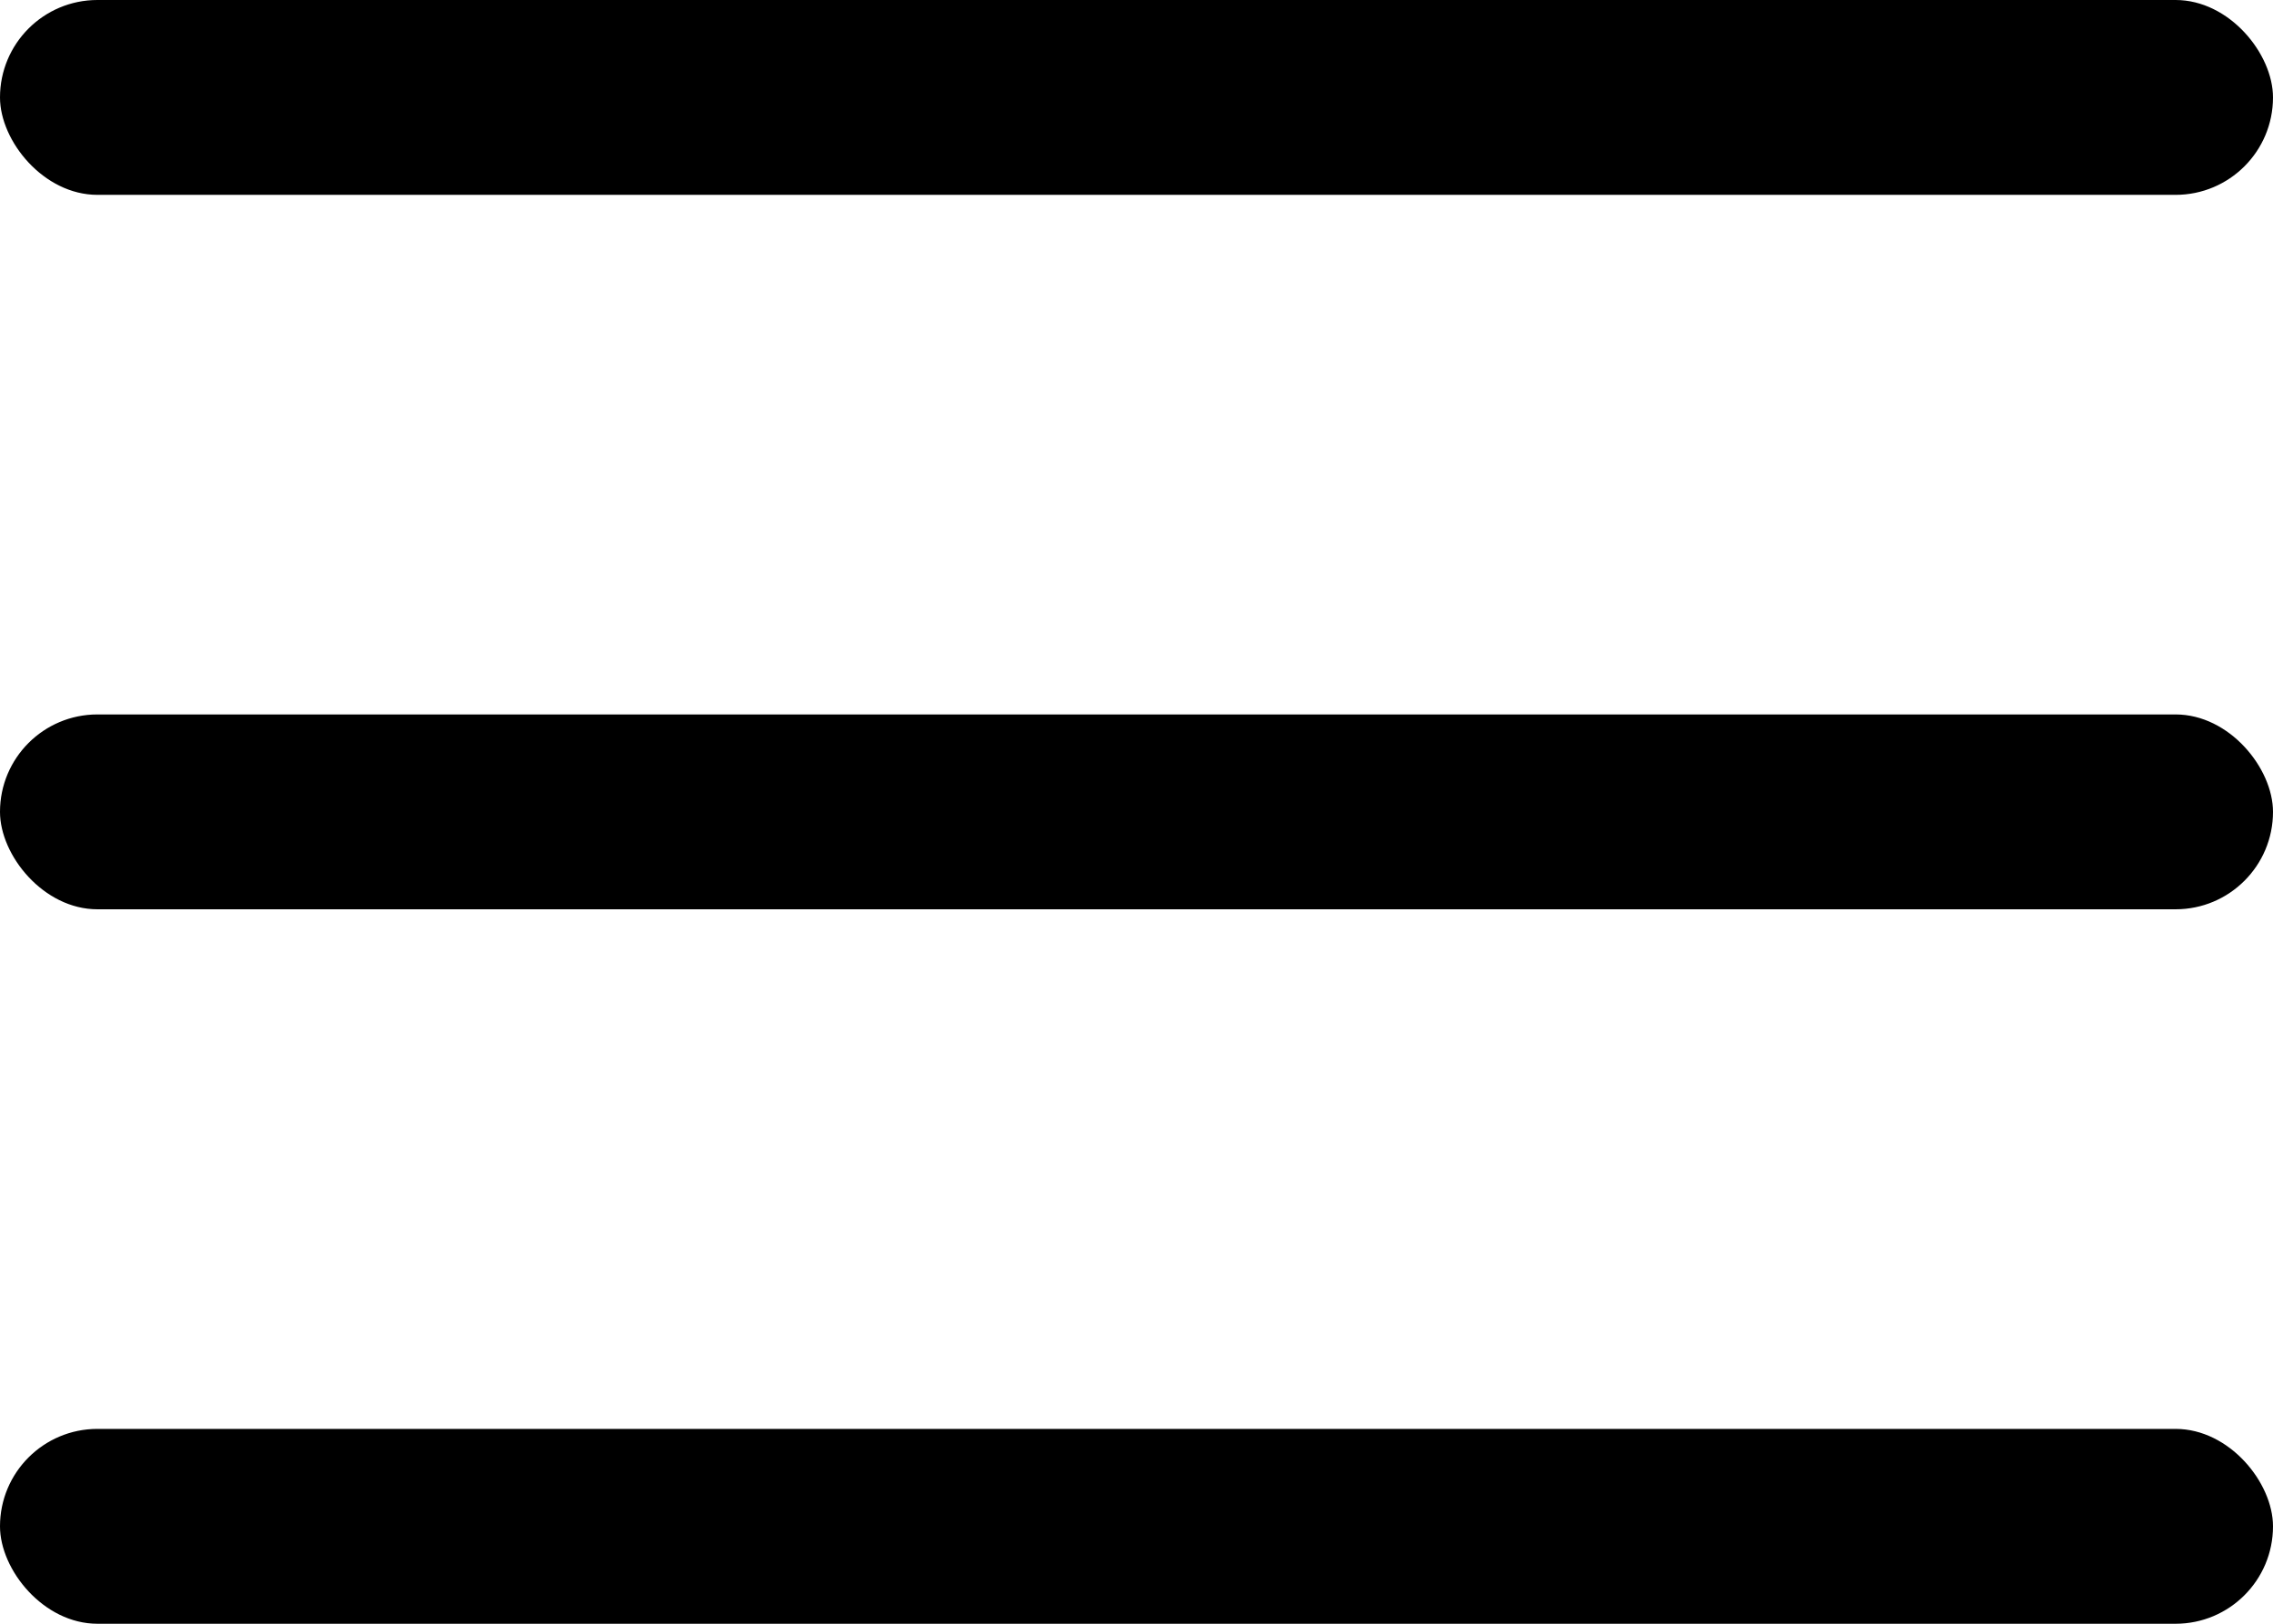
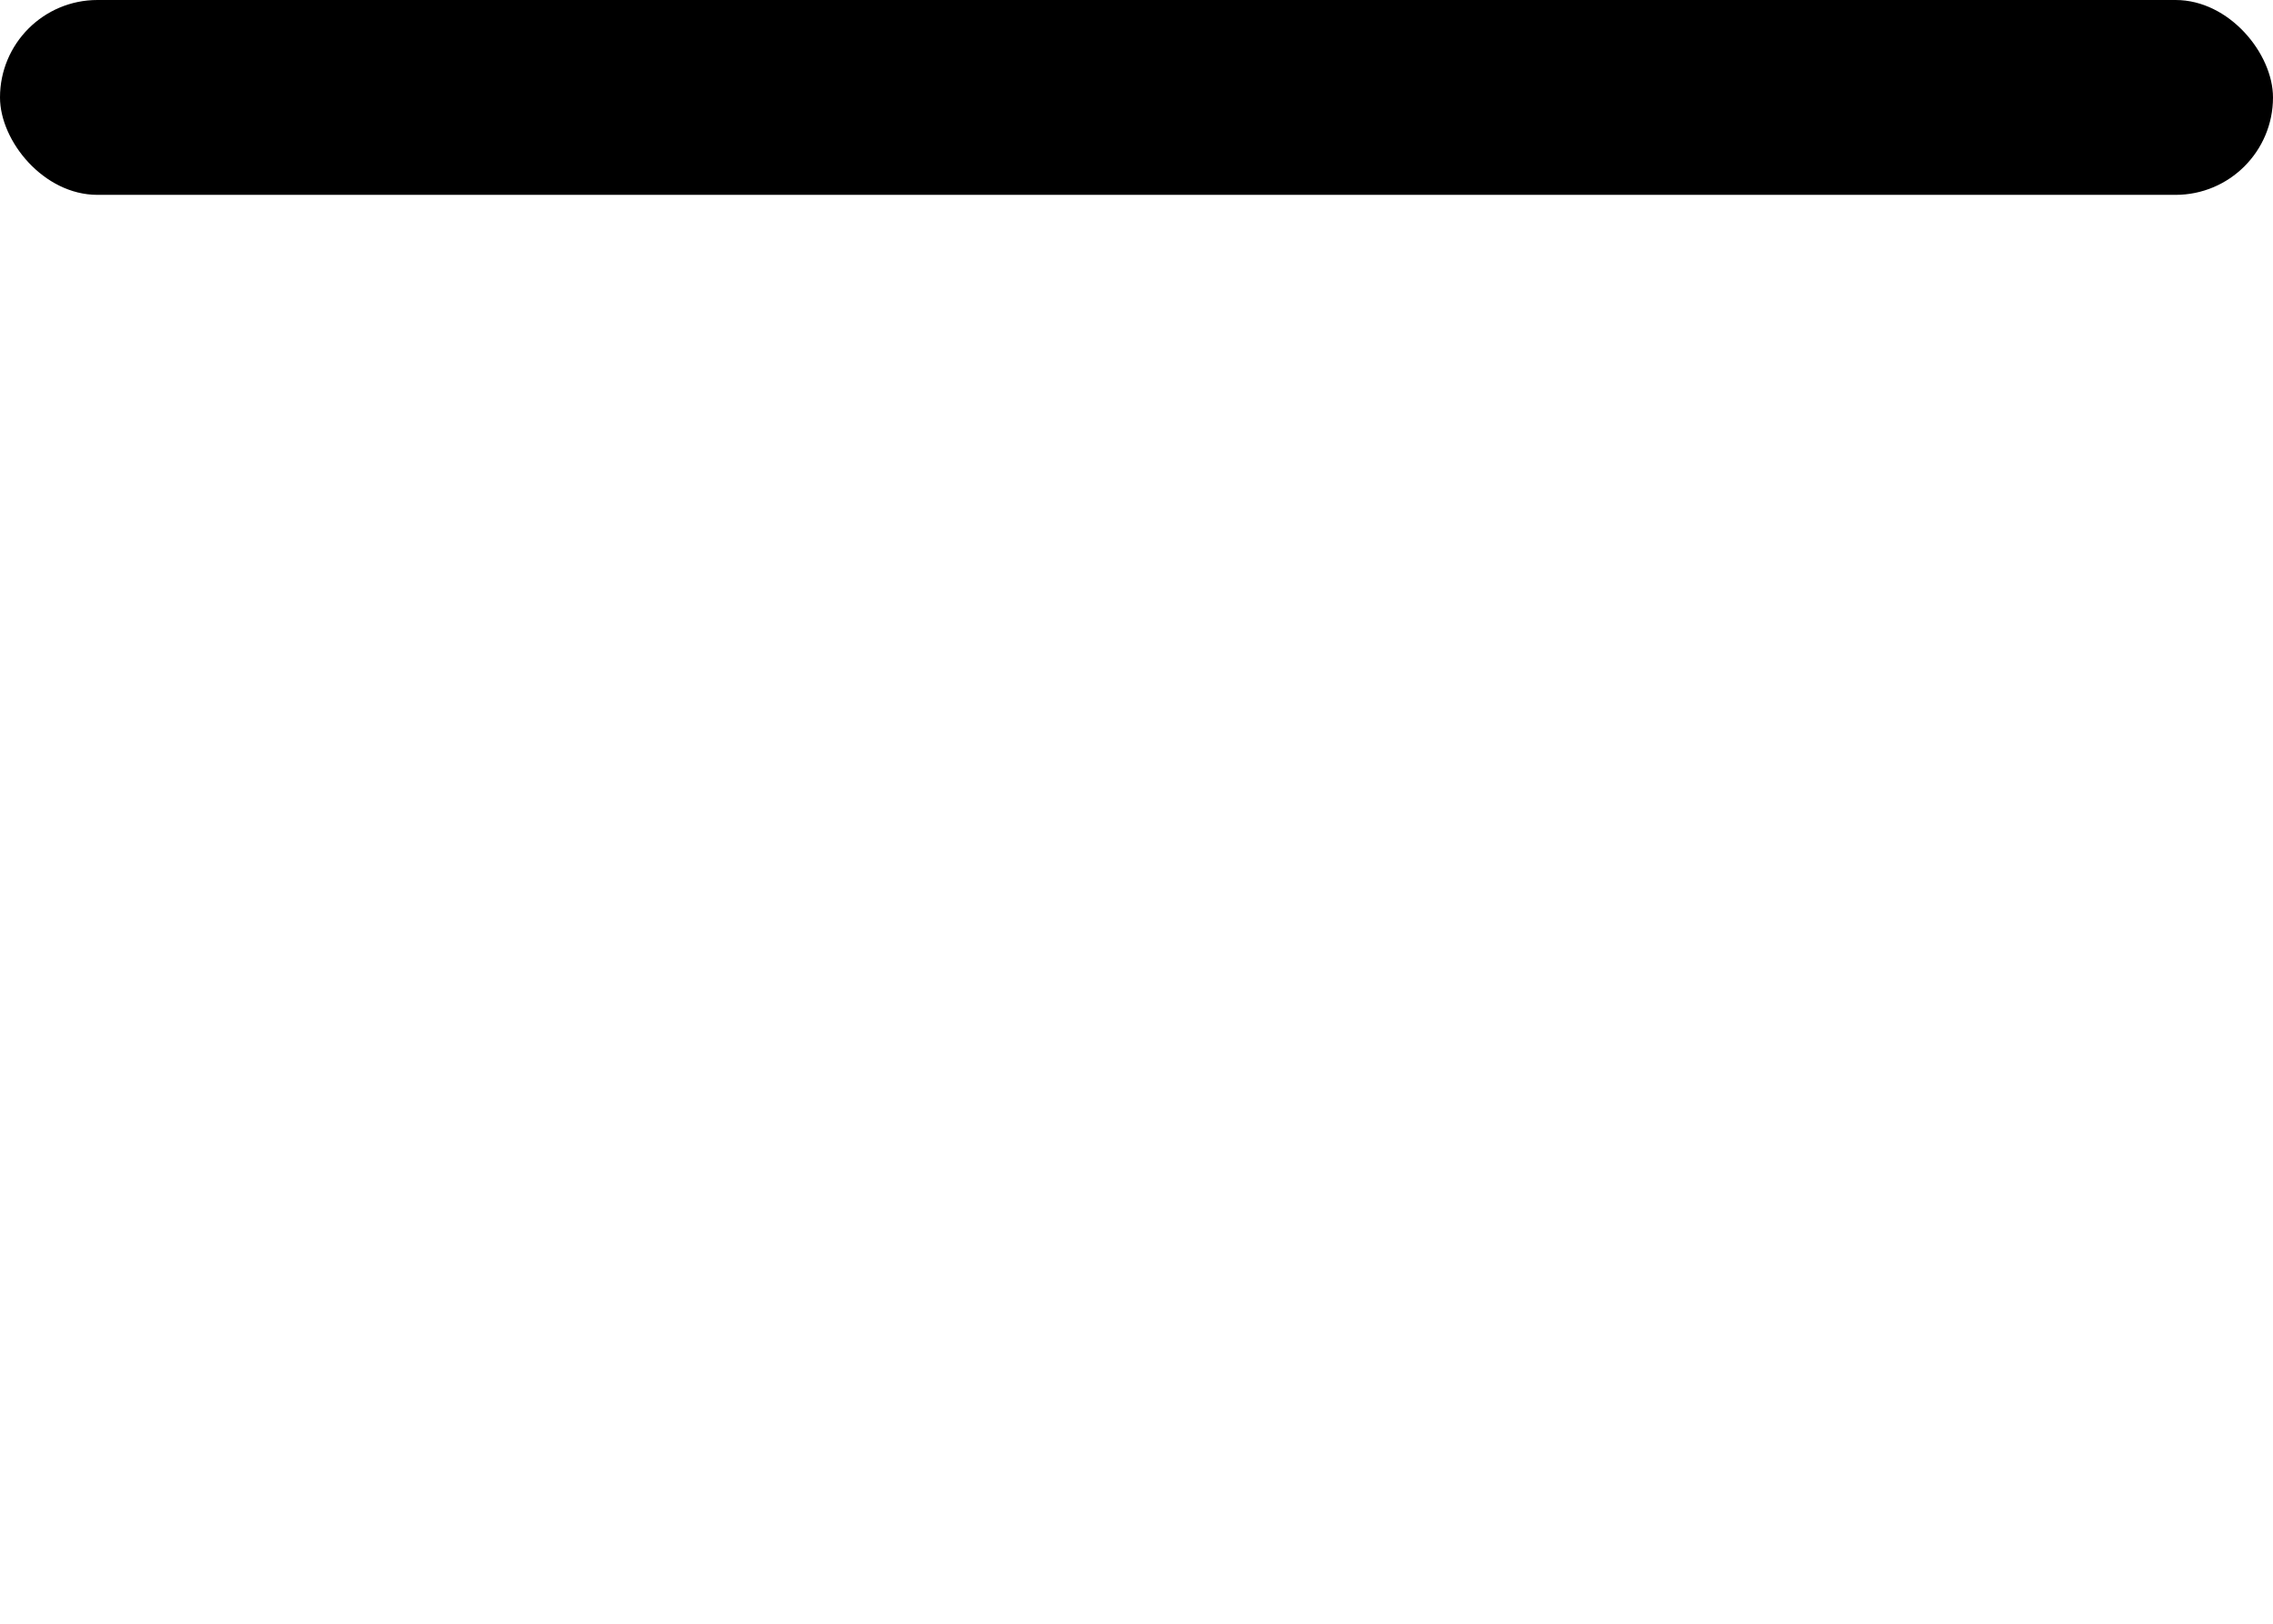
<svg xmlns="http://www.w3.org/2000/svg" xmlns:ns1="http://www.inkscape.org/namespaces/inkscape" xmlns:ns2="http://sodipodi.sourceforge.net/DTD/sodipodi-0.dtd" width="185.208mm" height="132.292mm" viewBox="0 0 185.208 132.292" version="1.1" id="svg5" ns1:version="1.1.1 (3bf5ae0d25, 2021-09-20)" ns2:docname="toggle.svg">
  <ns2:namedview id="namedview7" pagecolor="#ffffff" bordercolor="#666666" borderopacity="1.0" ns1:pageshadow="2" ns1:pageopacity="0.0" ns1:pagecheckerboard="0" ns1:document-units="mm" showgrid="true" ns1:zoom="0.30110567" ns1:cx="503.14562" ns1:cy="1.6605466" ns1:window-width="1024" ns1:window-height="705" ns1:window-x="-8" ns1:window-y="-8" ns1:window-maximized="1" ns1:current-layer="layer1">
    <ns1:grid type="xygrid" id="grid1177" originx="-21.167" originy="-179.917" />
  </ns2:namedview>
  <defs id="defs2" />
  <g ns1:label="Capa 1" ns1:groupmode="layer" id="layer1" transform="translate(-10.583,-31.75)">
    <rect style="fill:#000000;stroke:#ffffff;stroke-width:0;stroke-opacity:0" id="rect1201" width="185.208" height="15.875" x="10.583" y="31.75" ry="7.938" />
-     <rect style="fill:#000000;stroke:#ffffff;stroke-width:0;stroke-opacity:0" id="rect1201-0" width="185.208" height="15.875" x="10.583" y="89.958" ry="7.937" />
-     <rect style="fill:#000000;stroke:#ffffff;stroke-width:0;stroke-opacity:0" id="rect1201-0-3" width="185.208" height="15.875" x="10.583" y="148.167" ry="7.937" />
  </g>
</svg>